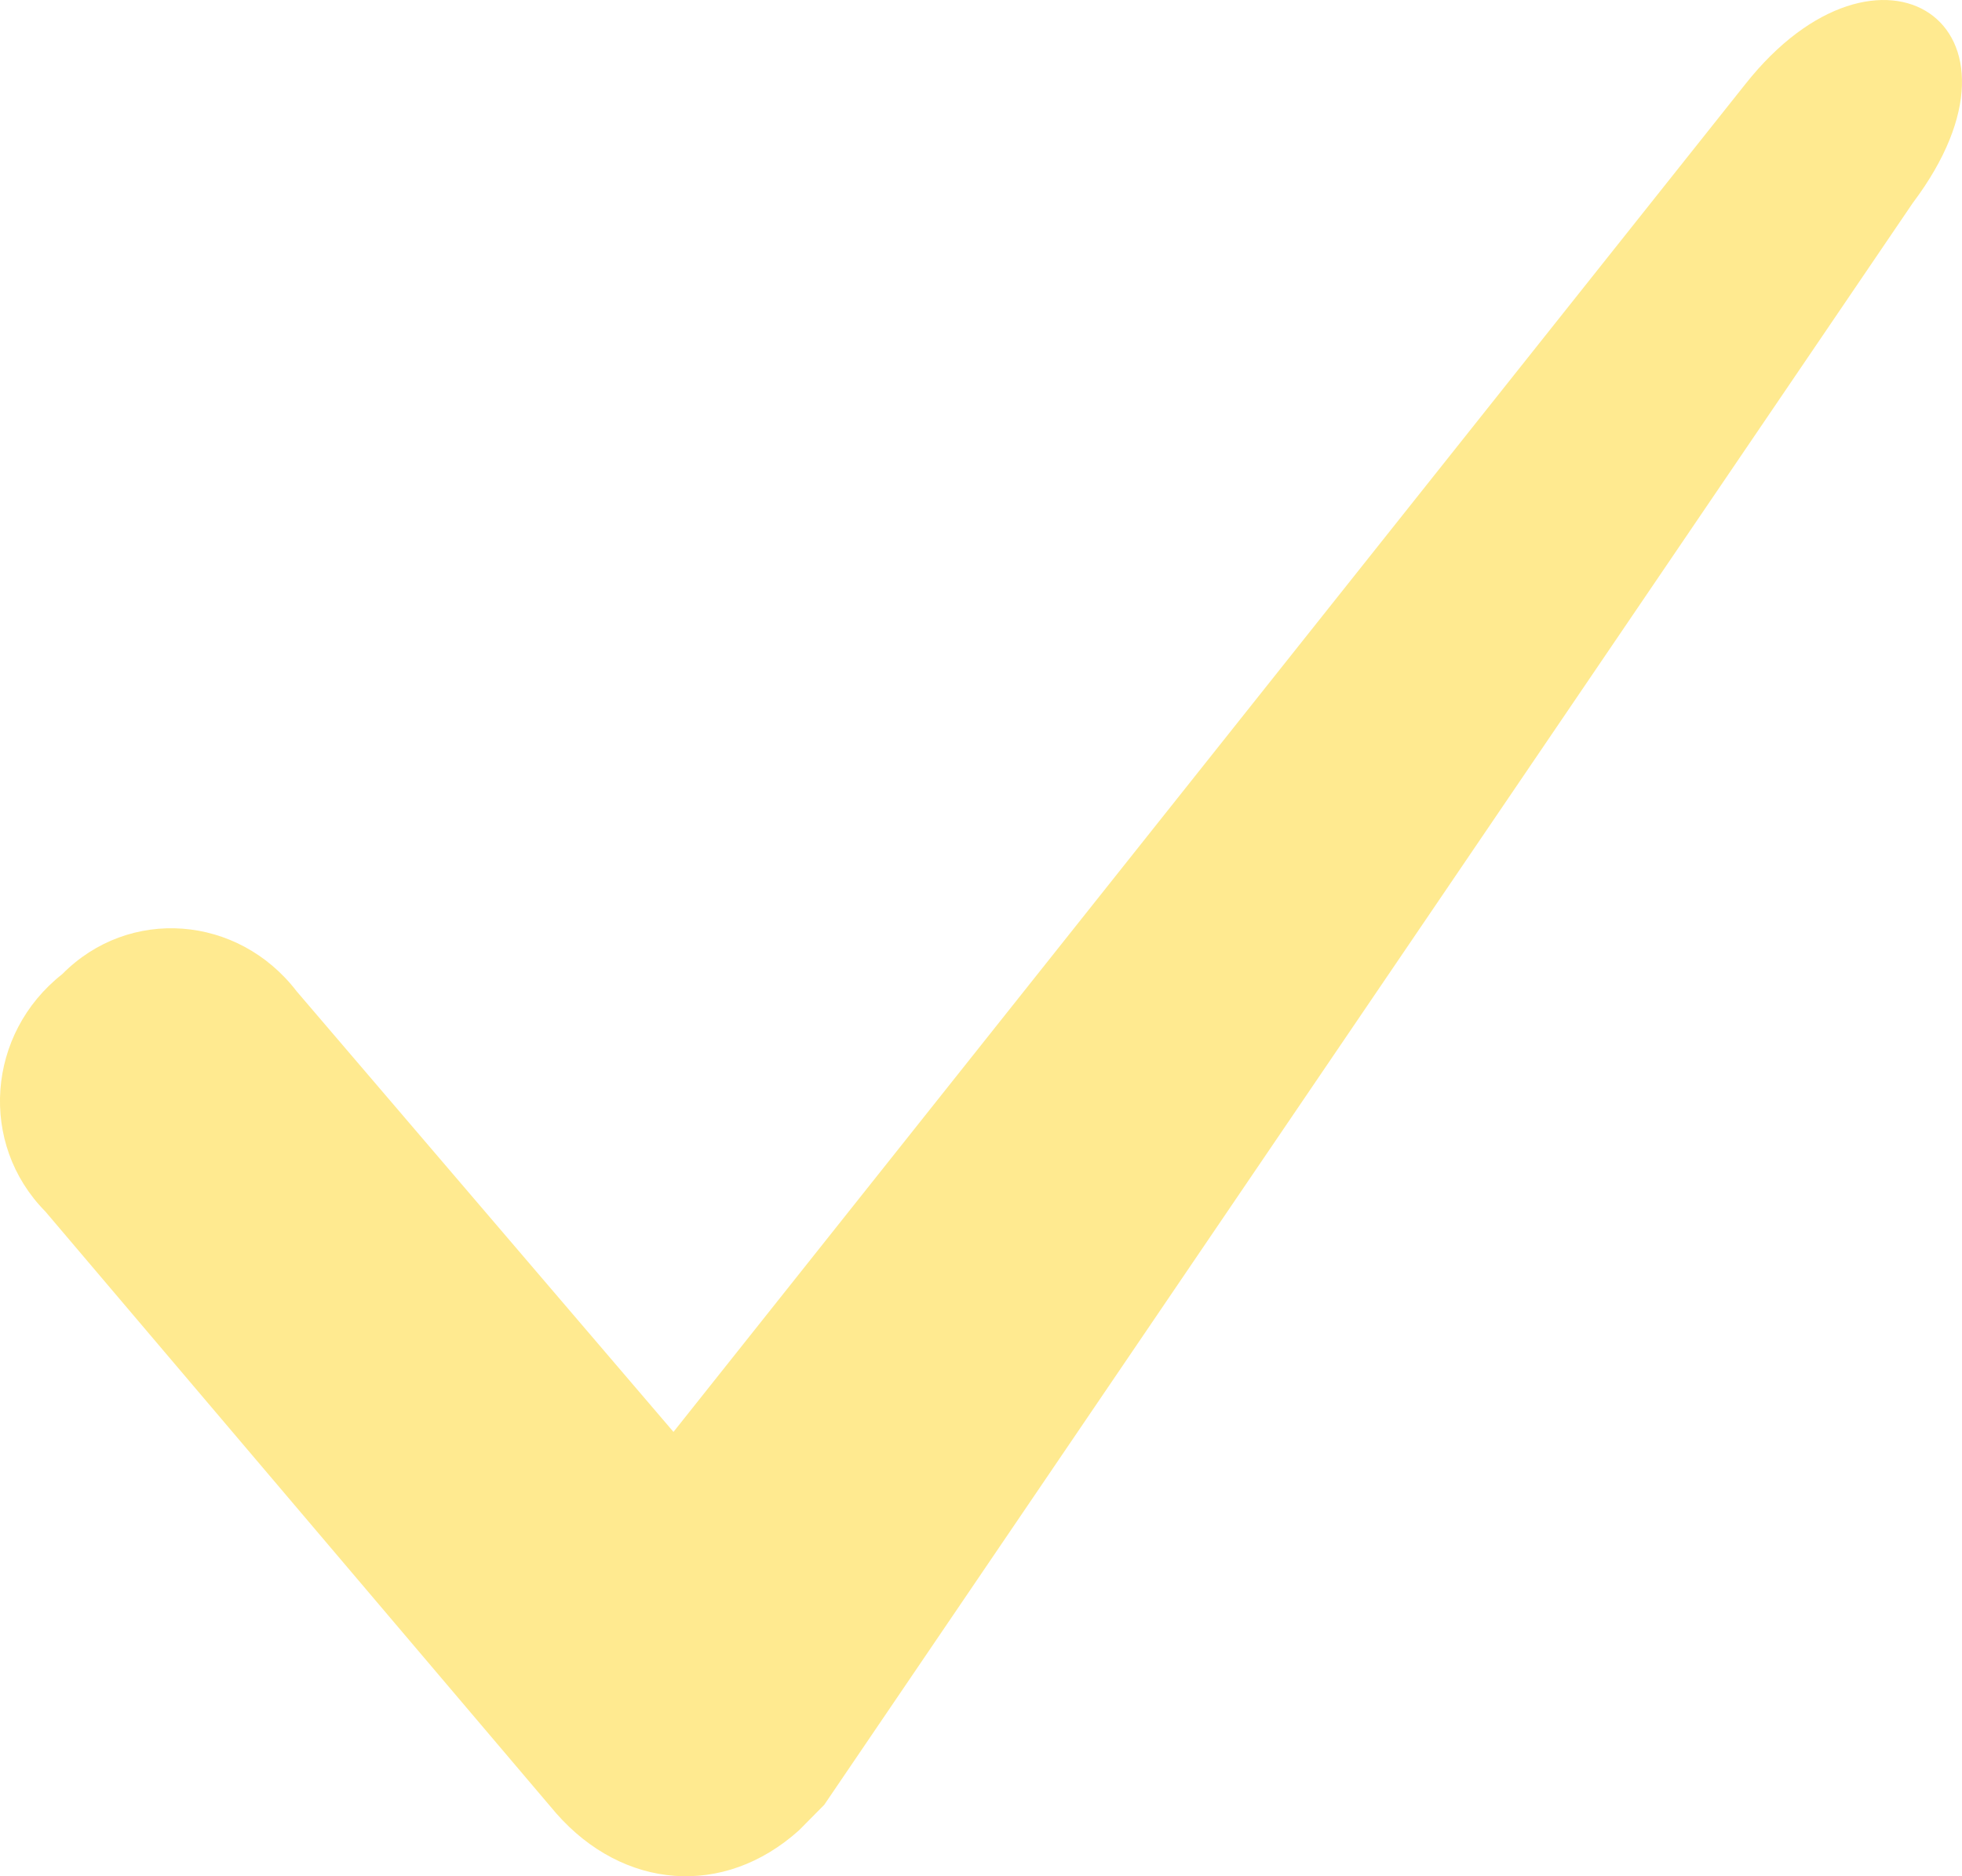
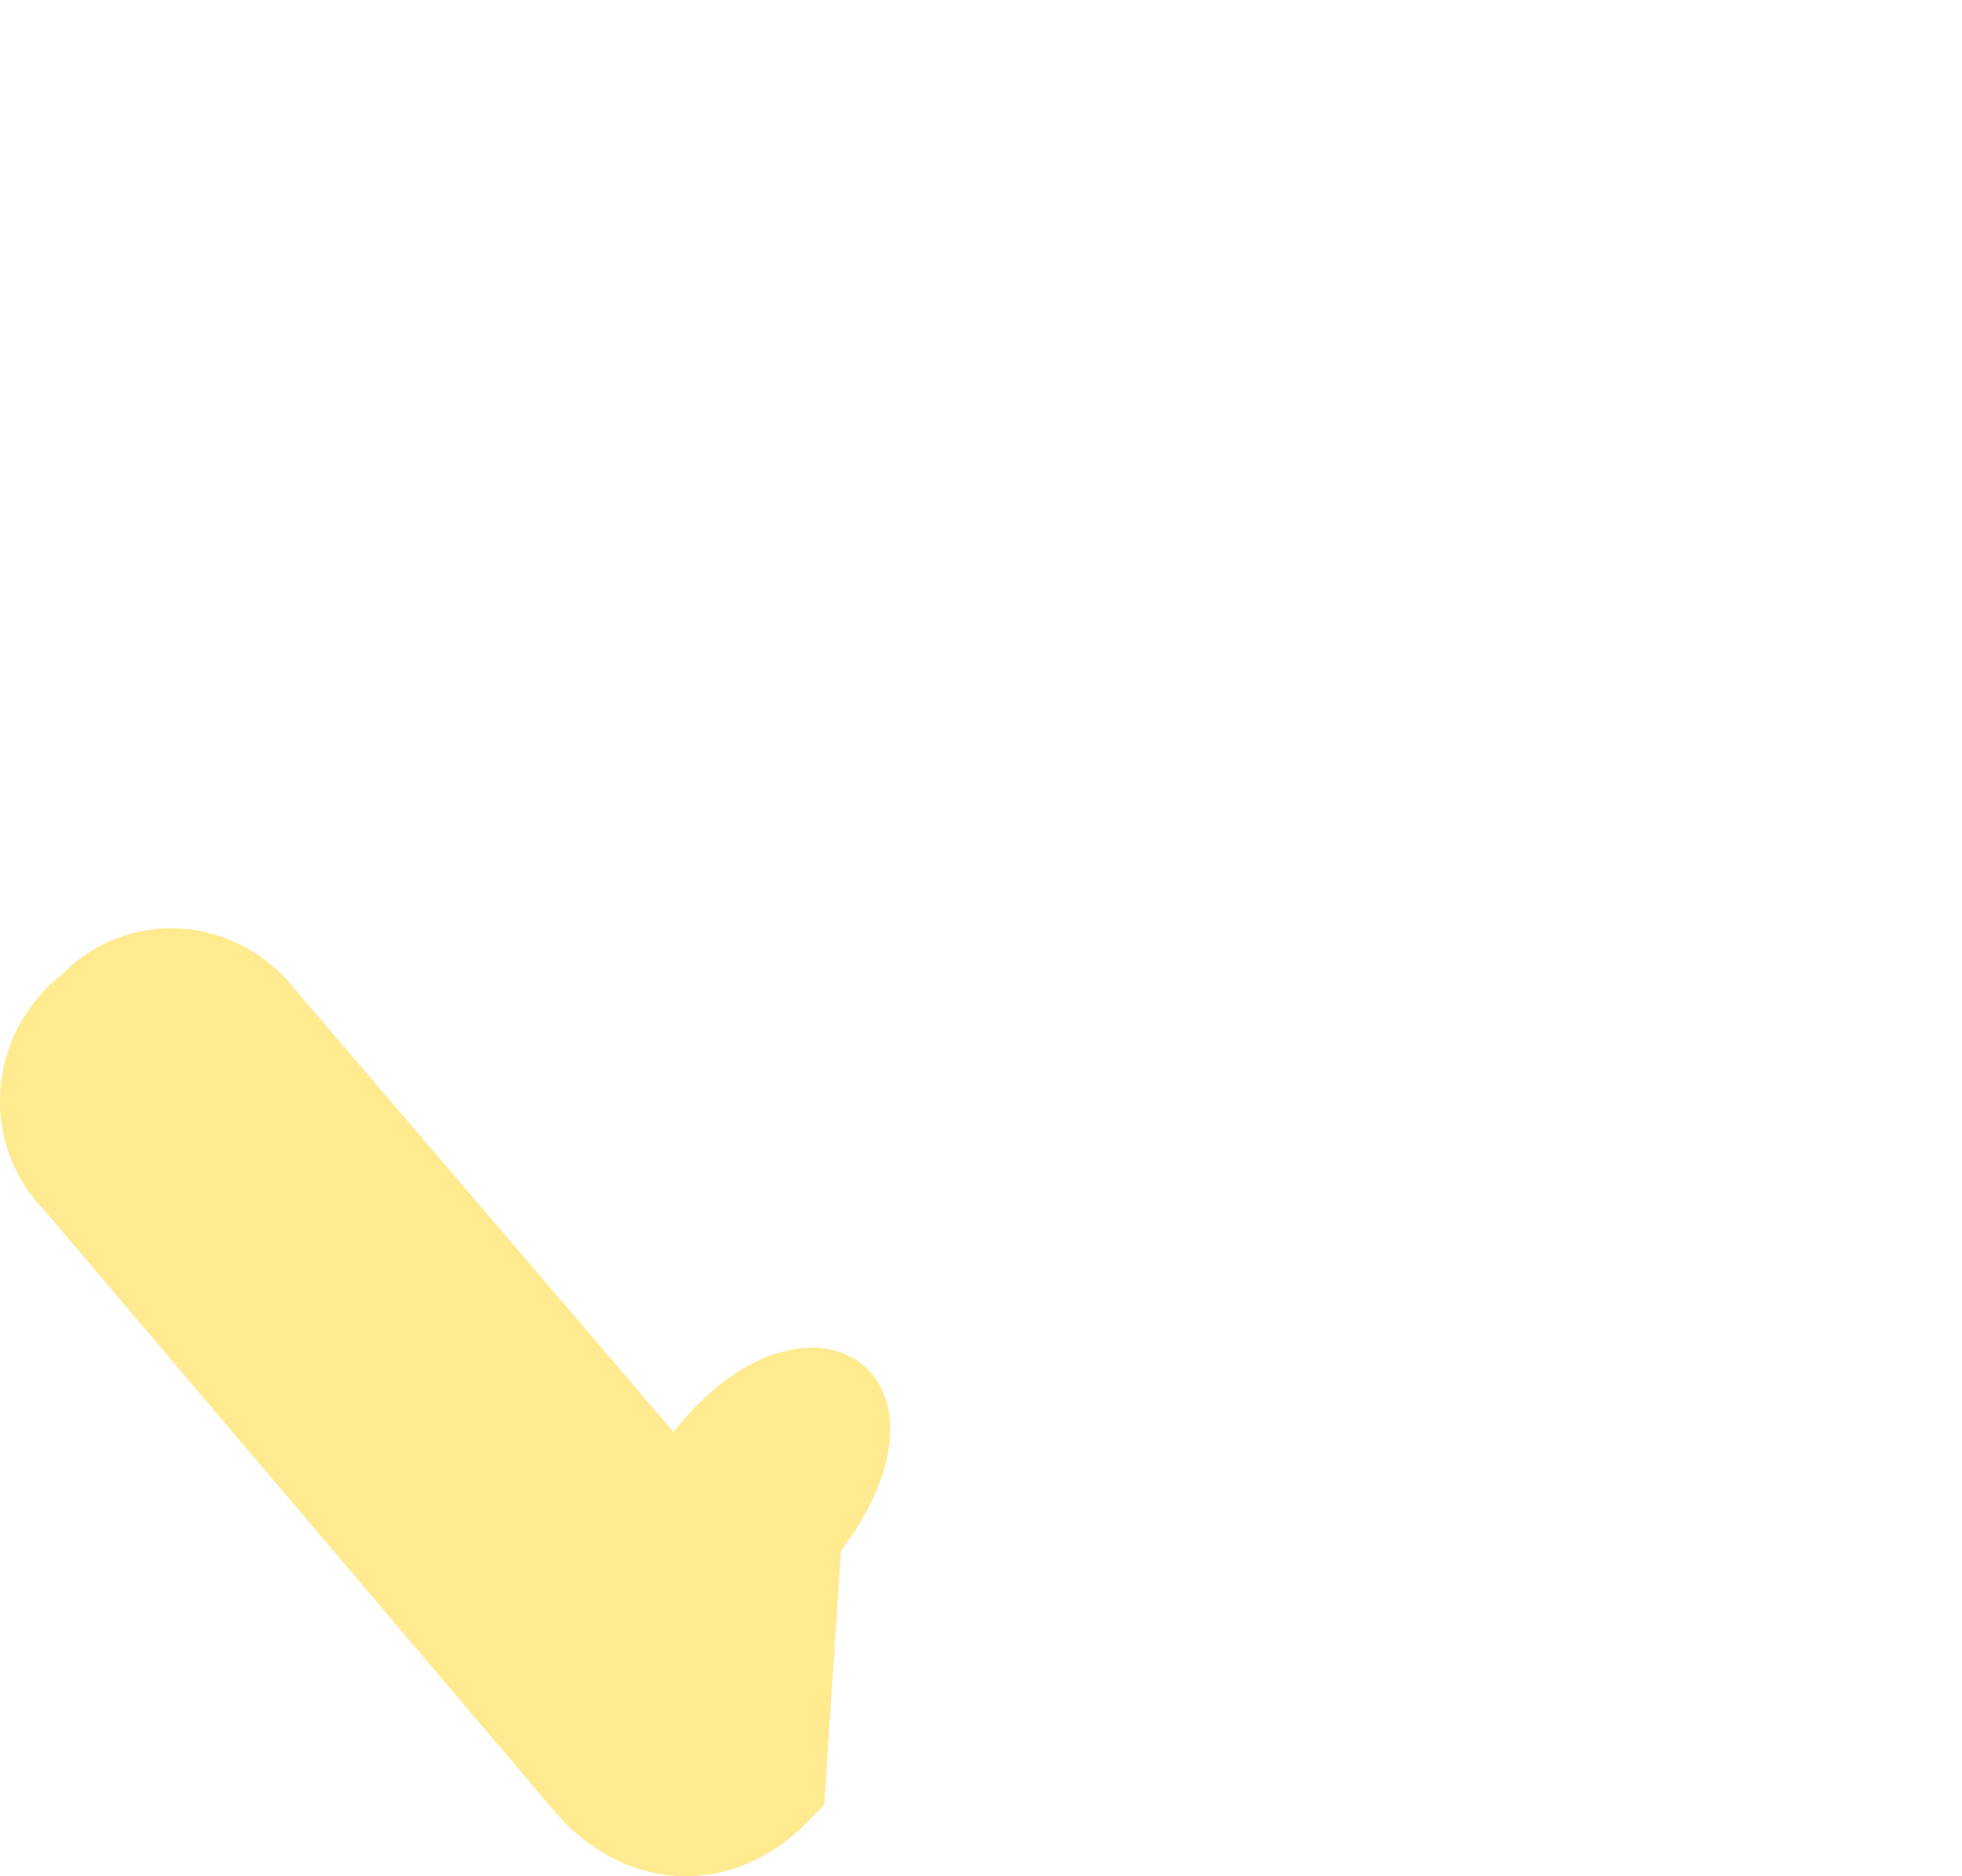
<svg xmlns="http://www.w3.org/2000/svg" width="23" height="22" viewBox="0 0 23 22">
-   <path fill="#FFEA90" fill-rule="nonzero" d="M.532 14.206c-.785-.795-.687-2.087.197-2.783.785-.795 2.061-.695 2.748.2l4.418 5.167L20.459.988c1.57-1.987 3.534-.695 1.964 1.392L9.662 21.163l-.295.298c-.883.795-2.061.696-2.847-.199L.532 14.206z" />
+   <path fill="#FFEA90" fill-rule="nonzero" d="M.532 14.206c-.785-.795-.687-2.087.197-2.783.785-.795 2.061-.695 2.748.2l4.418 5.167c1.57-1.987 3.534-.695 1.964 1.392L9.662 21.163l-.295.298c-.883.795-2.061.696-2.847-.199L.532 14.206z" />
</svg>